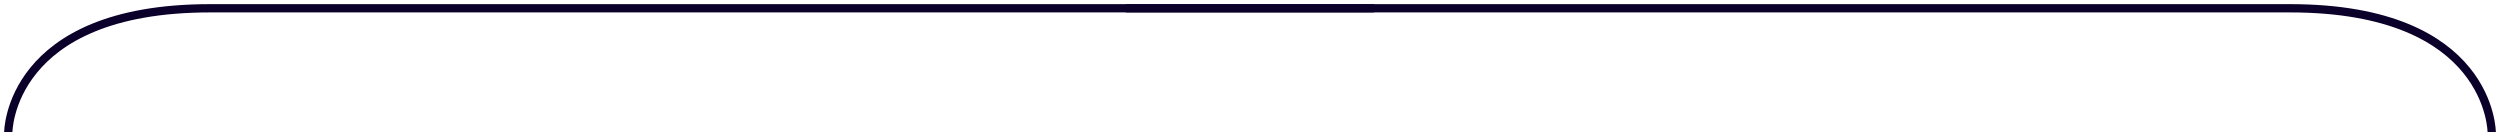
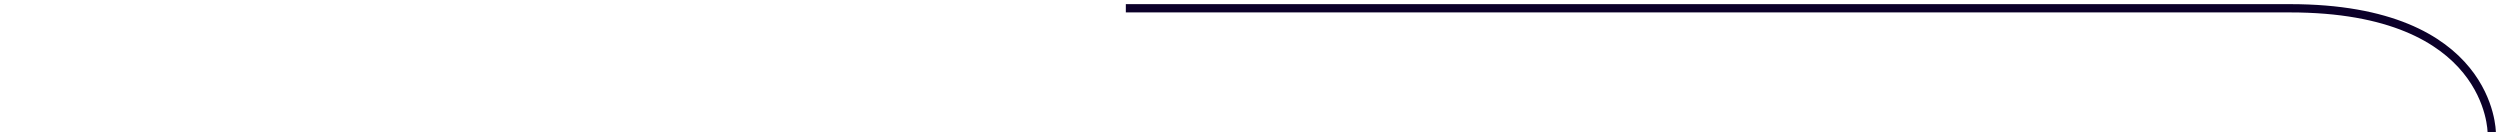
<svg xmlns="http://www.w3.org/2000/svg" width="302" height="16" viewBox="0 0 302 16" fill="none">
-   <path d="M166 1L74.126 1C74.126 1 39.654 1 25.376 1C1.001 1 1 16 1 16" stroke="#0B0029" />
  <path d="M136 1L227.874 1C227.874 1 262.346 1 276.624 1C300.999 1 301 16 301 16" stroke="#0B0029" />
</svg>